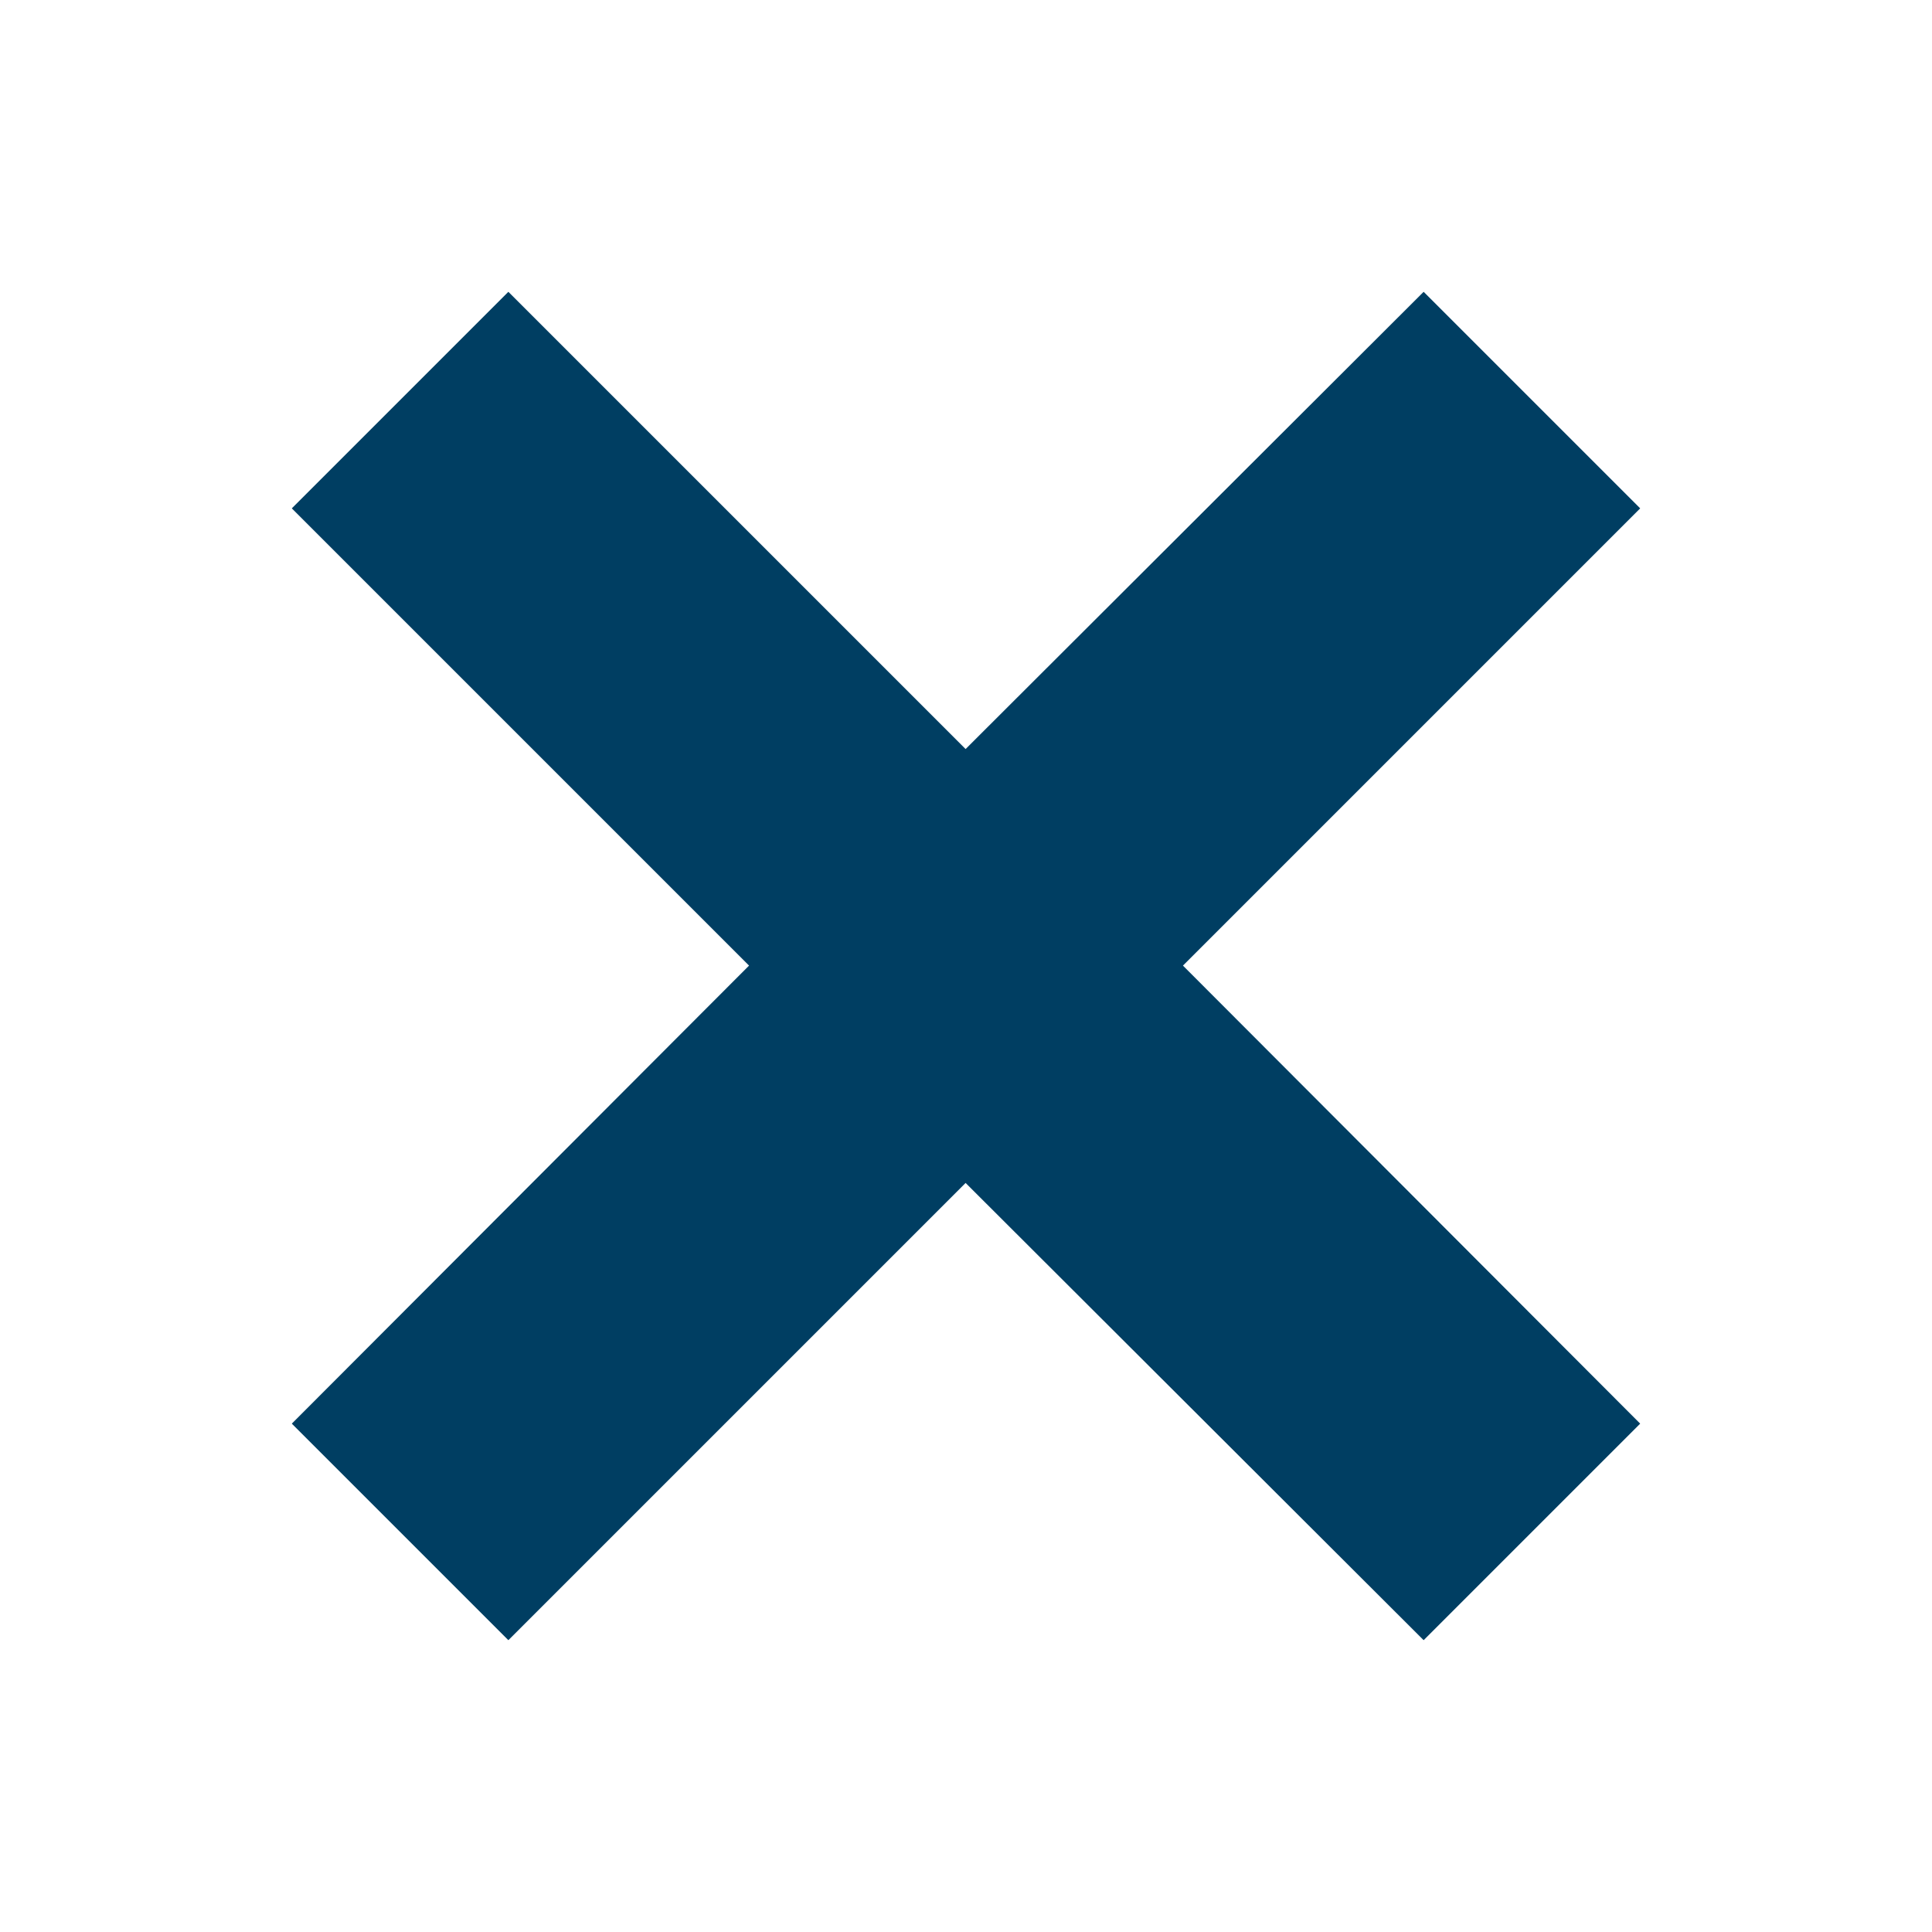
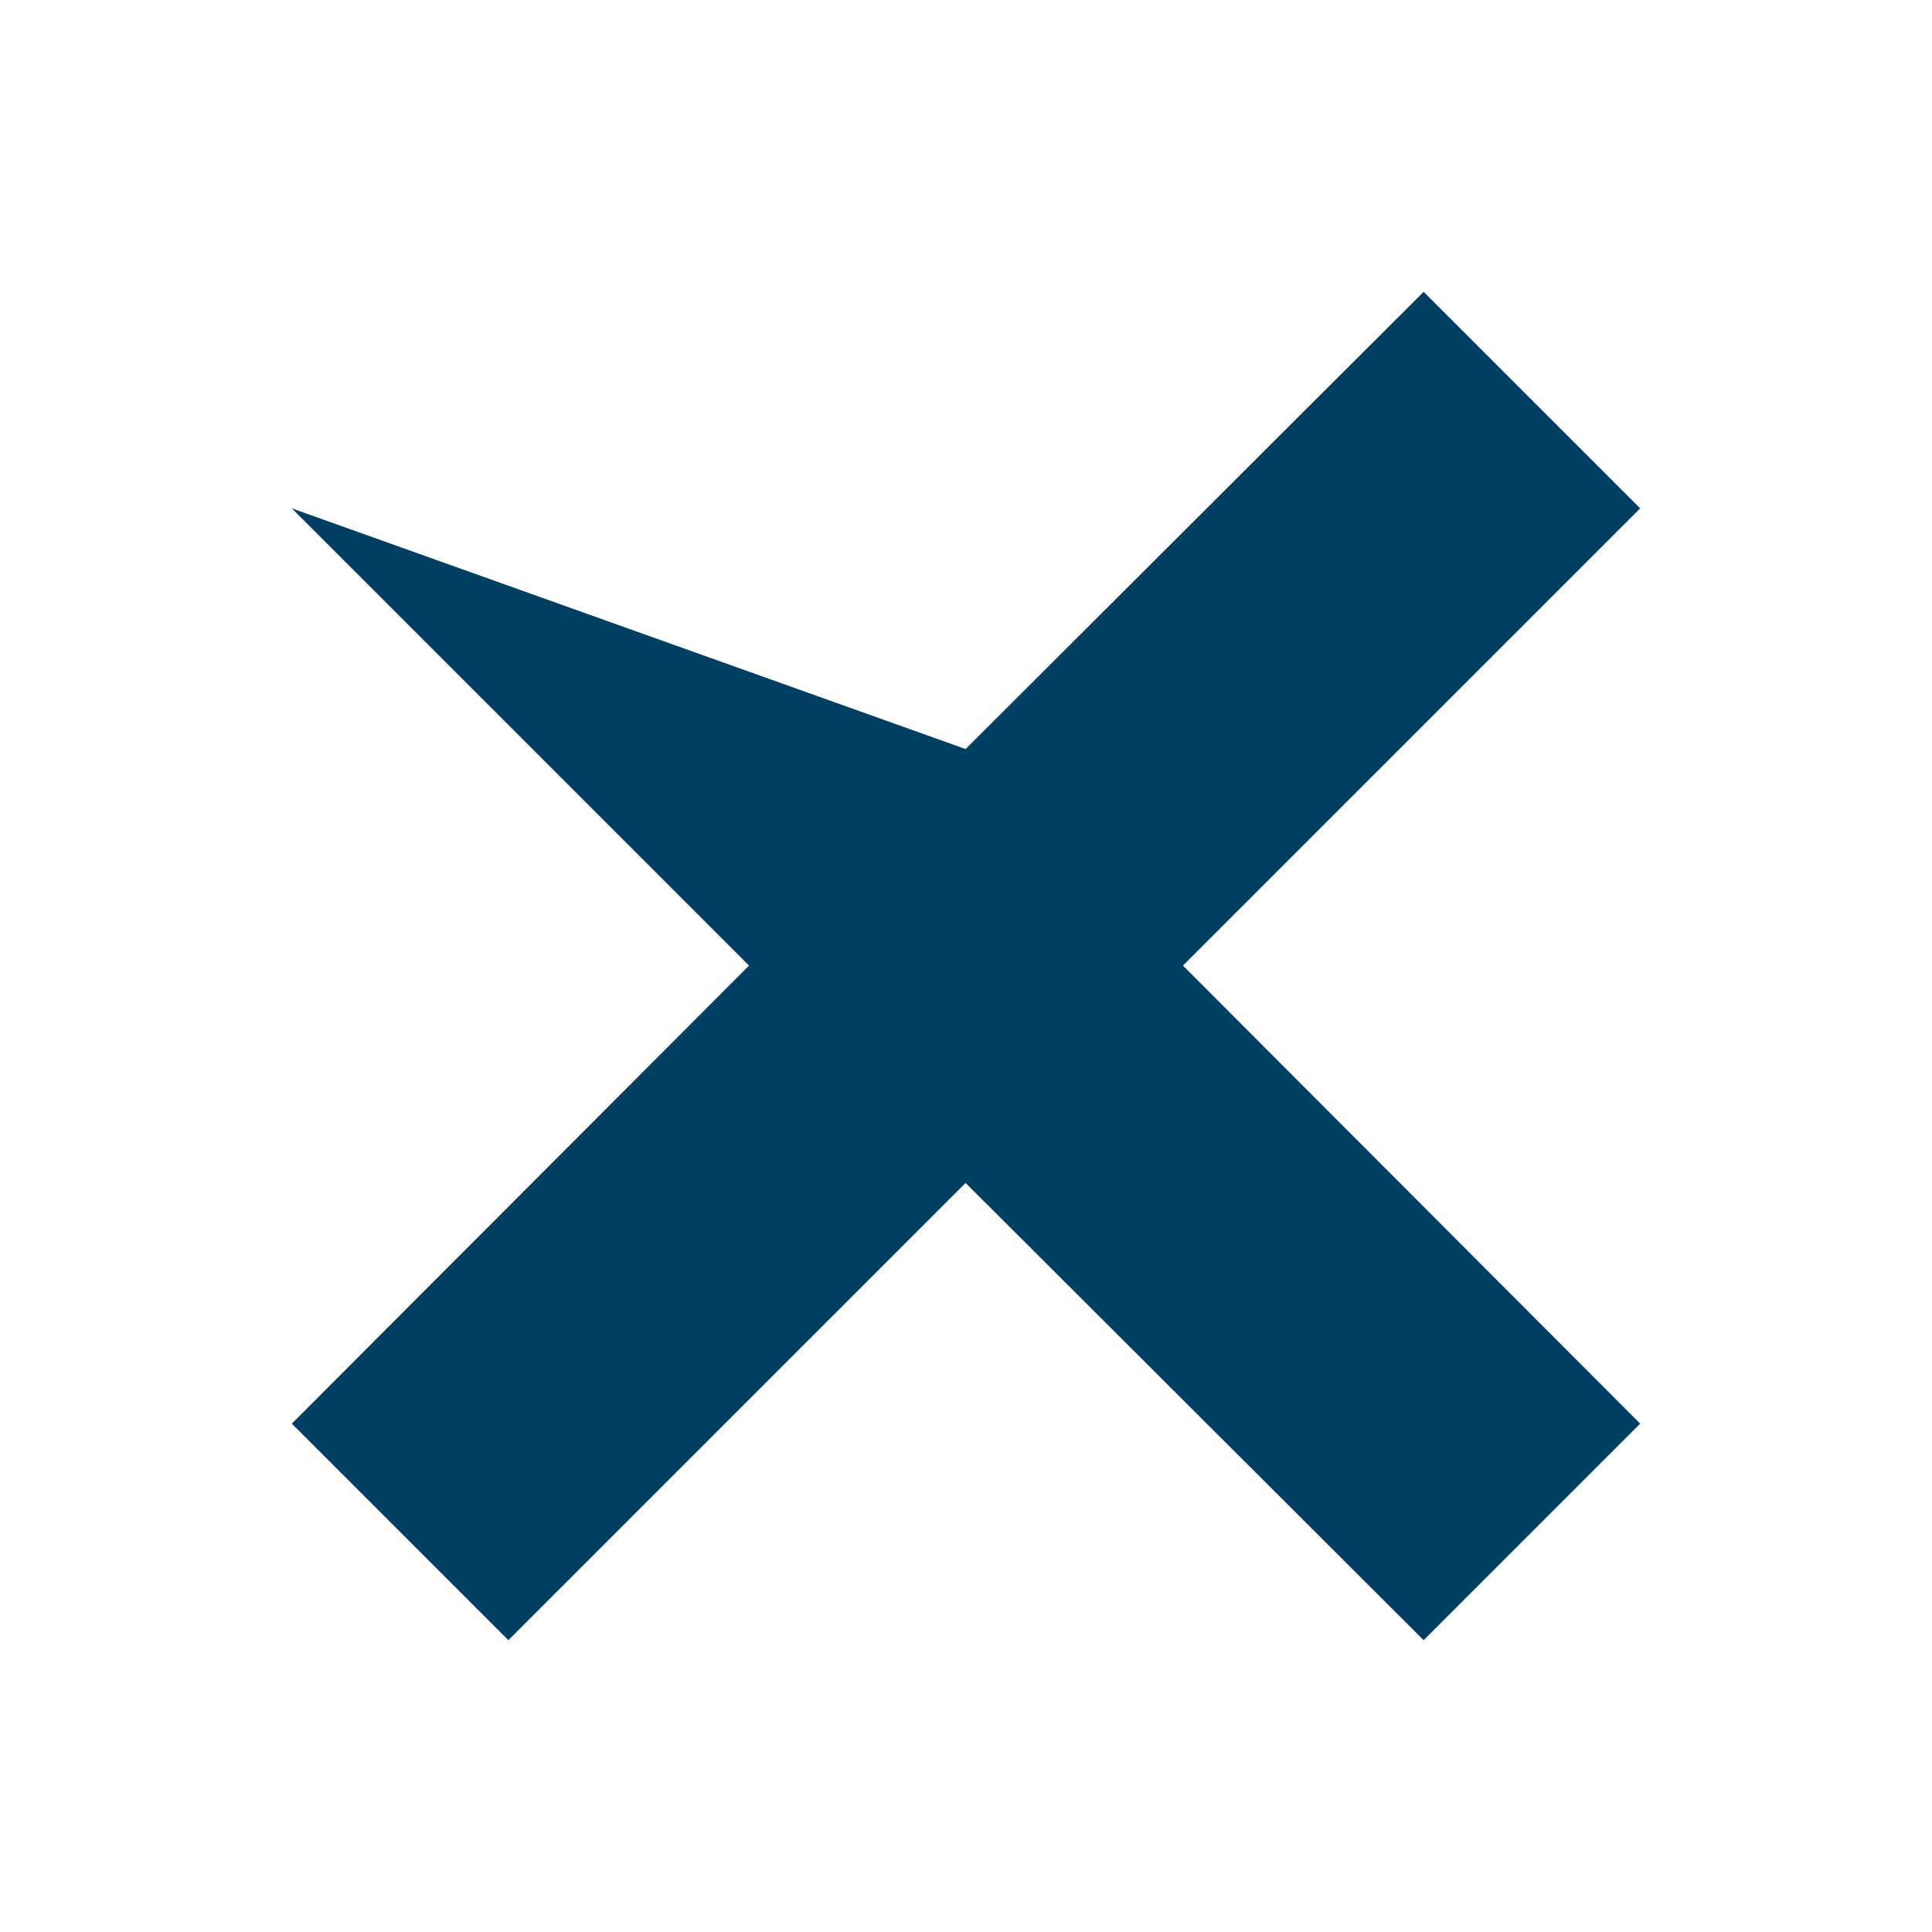
<svg xmlns="http://www.w3.org/2000/svg" width="24" height="24" viewBox="0 0 24 24" fill="none">
-   <path fill-rule="evenodd" clip-rule="evenodd" d="M20.375 6.315L17.685 3.625L11.995 9.305L6.315 3.625L3.625 6.315L9.305 11.995L3.625 17.685L6.315 20.375L11.995 14.695L17.685 20.375L20.375 17.685L14.695 11.995L20.375 6.315Z" fill="#003E62" />
+   <path fill-rule="evenodd" clip-rule="evenodd" d="M20.375 6.315L17.685 3.625L11.995 9.305L3.625 6.315L9.305 11.995L3.625 17.685L6.315 20.375L11.995 14.695L17.685 20.375L20.375 17.685L14.695 11.995L20.375 6.315Z" fill="#003E62" />
</svg>